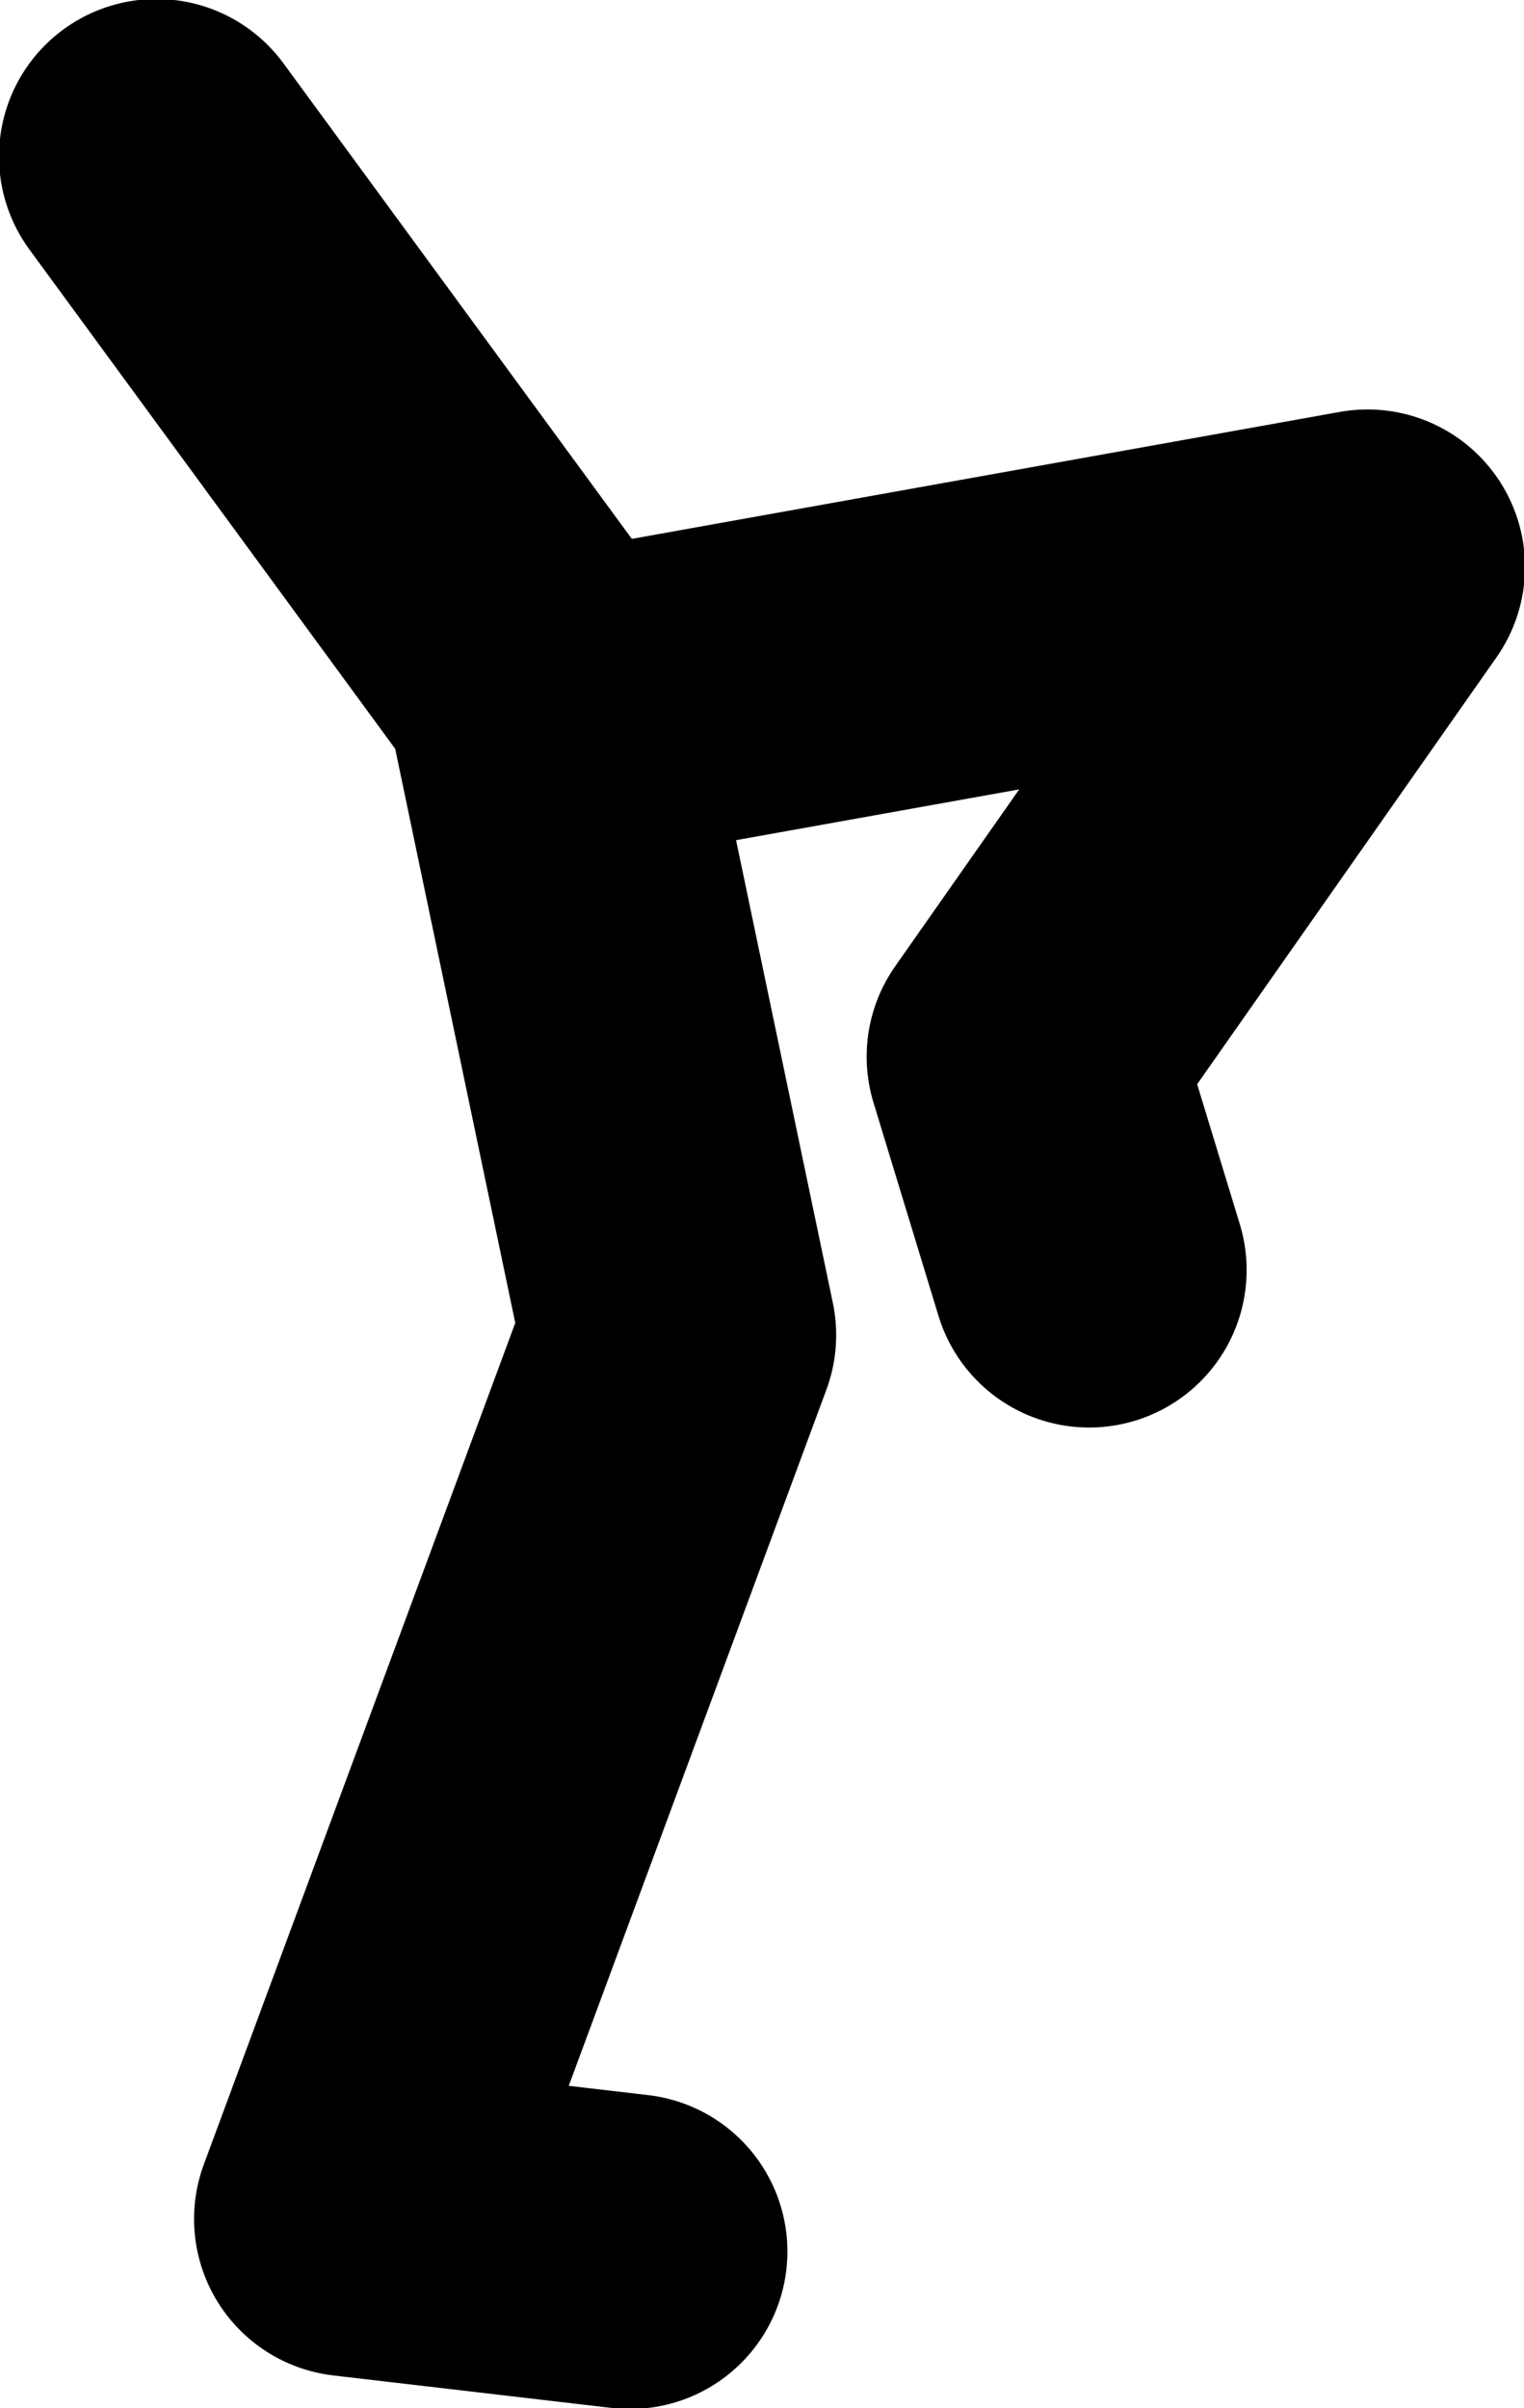
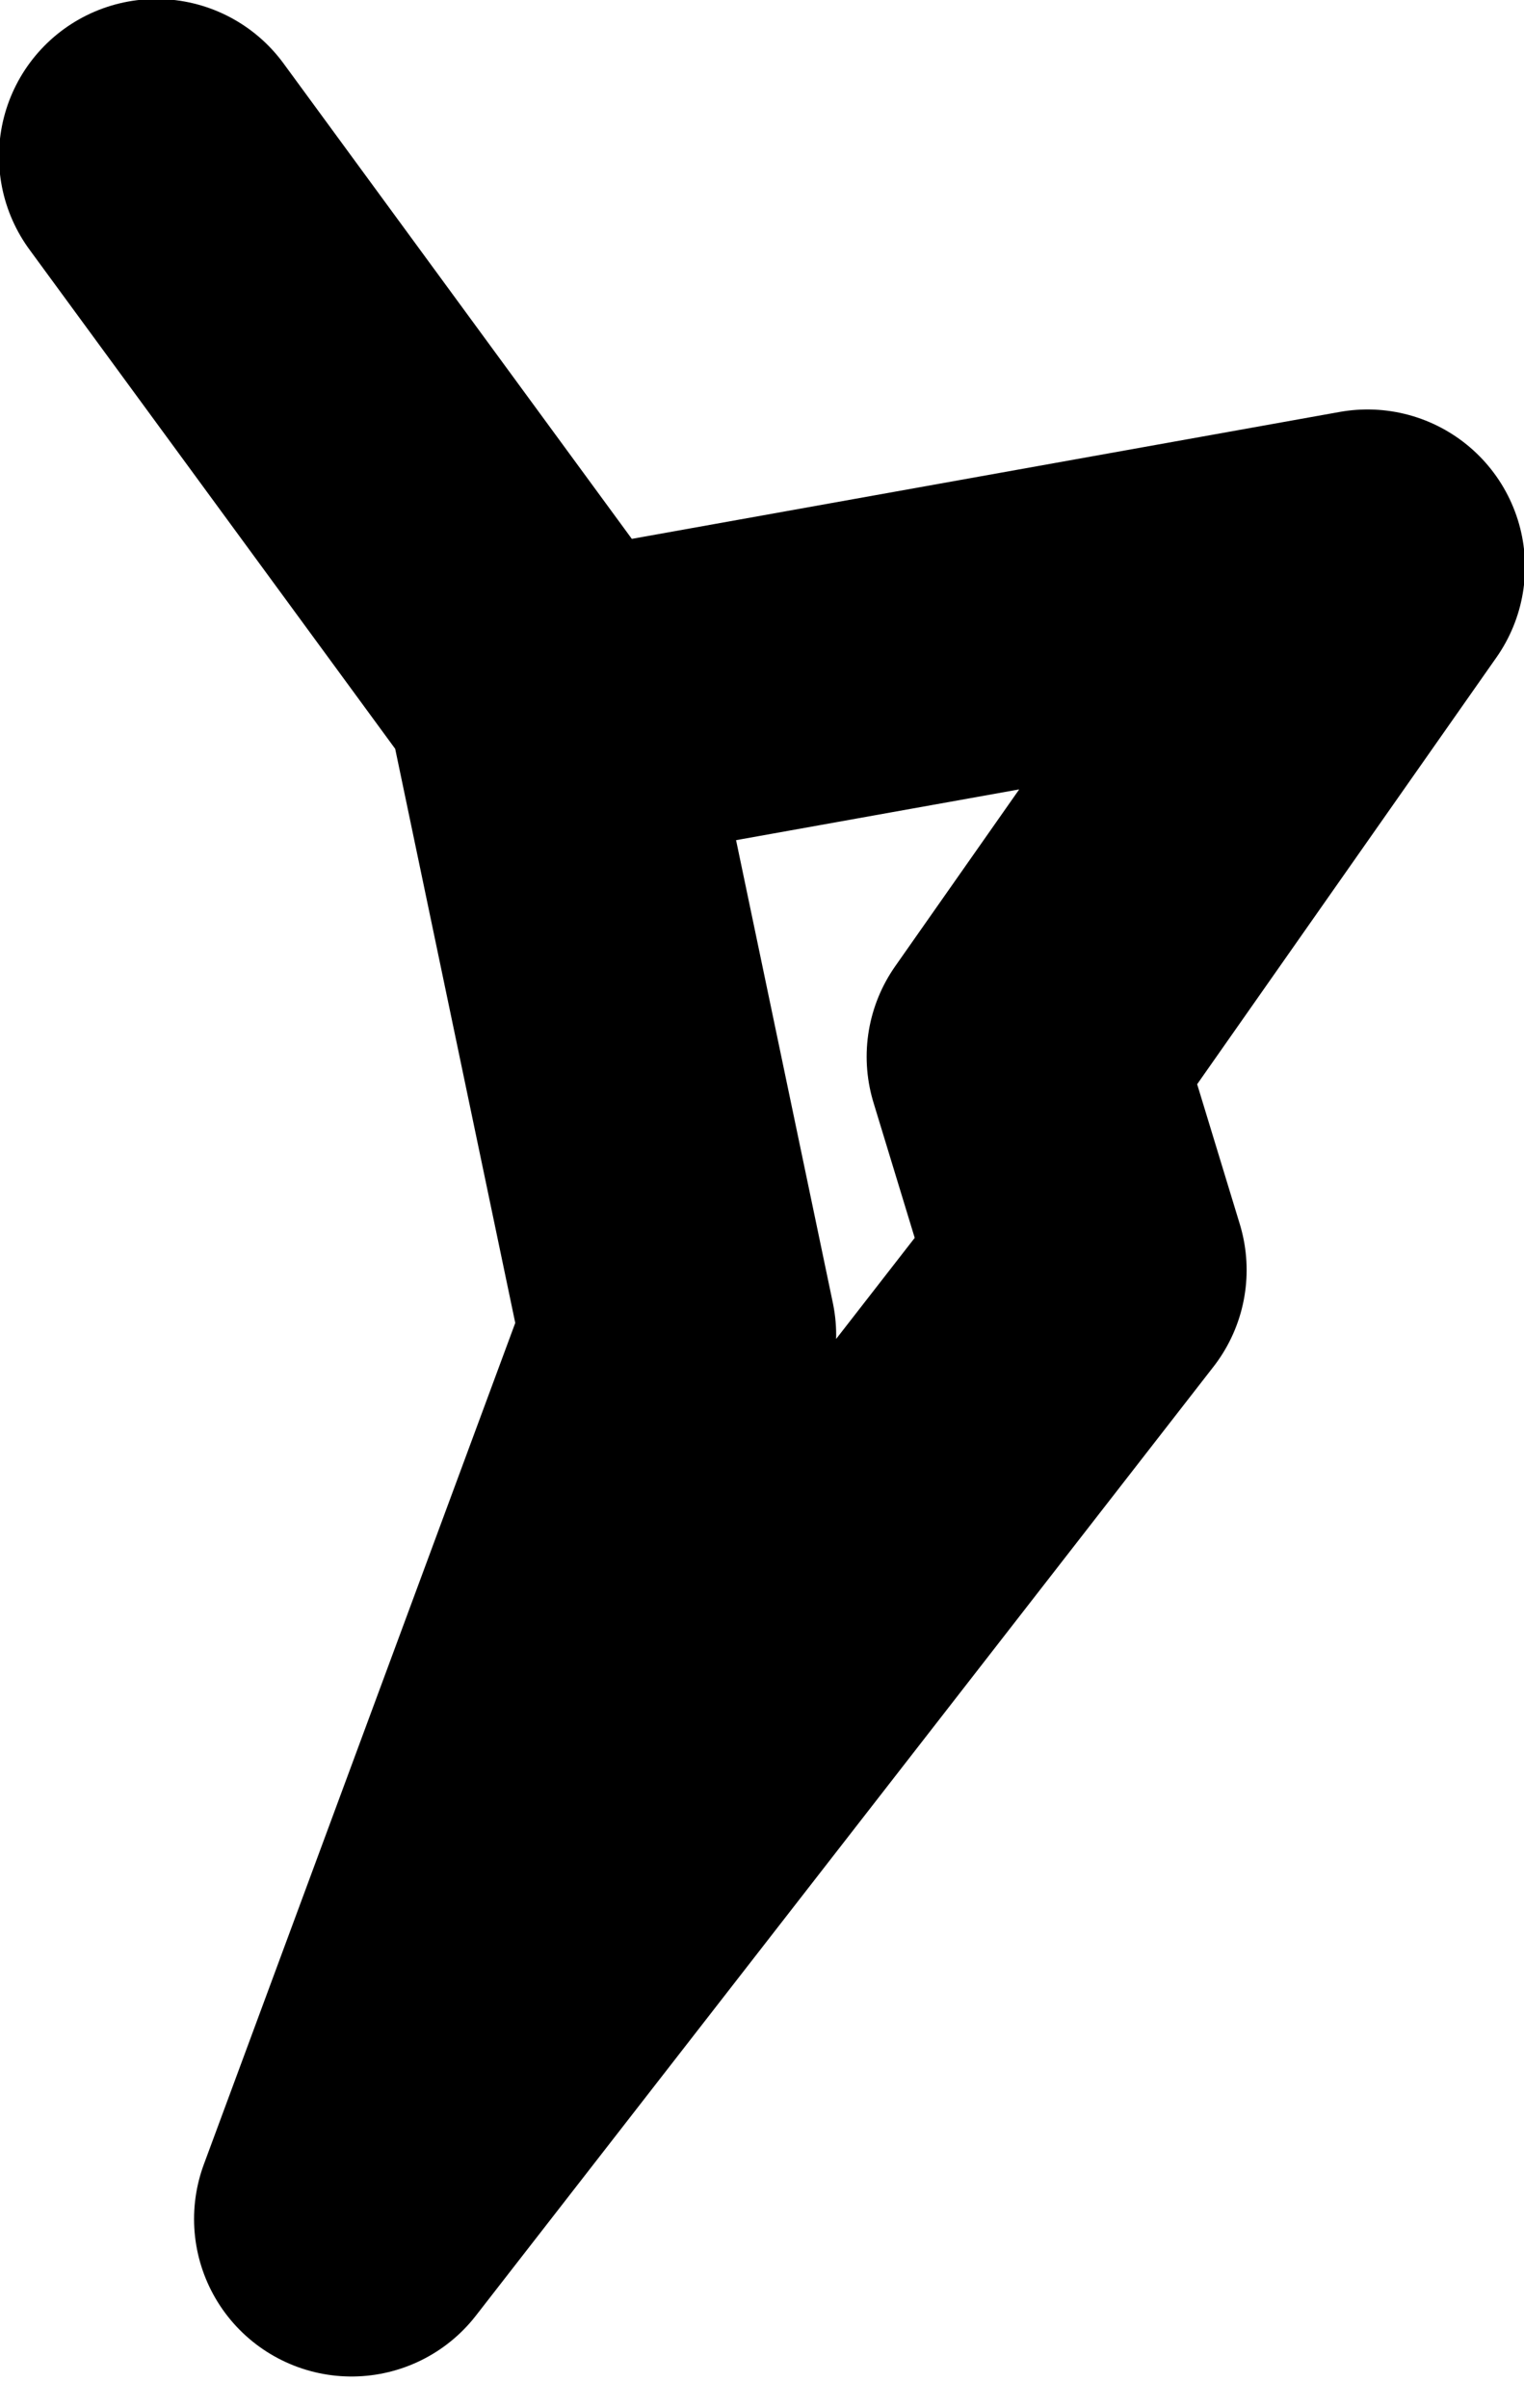
<svg xmlns="http://www.w3.org/2000/svg" height="59.25px" width="37.5px">
  <g transform="matrix(1.0, 0.0, 0.0, 1.0, 11.9, 23.65)">
-     <path d="M-8.05 -19.8 L1.95 -6.15 21.75 -9.7 13.3 2.35 14.9 7.6 M3.6 31.75 L-3.25 30.95 4.8 9.2 1.6 -6.1 1.95 -6.15" fill="none" stroke="#000000" stroke-linecap="round" stroke-linejoin="round" stroke-width="7.75" />
+     <path d="M-8.05 -19.8 L1.95 -6.15 21.75 -9.7 13.3 2.35 14.9 7.6 L-3.25 30.95 4.8 9.2 1.6 -6.1 1.95 -6.15" fill="none" stroke="#000000" stroke-linecap="round" stroke-linejoin="round" stroke-width="7.75" />
  </g>
</svg>